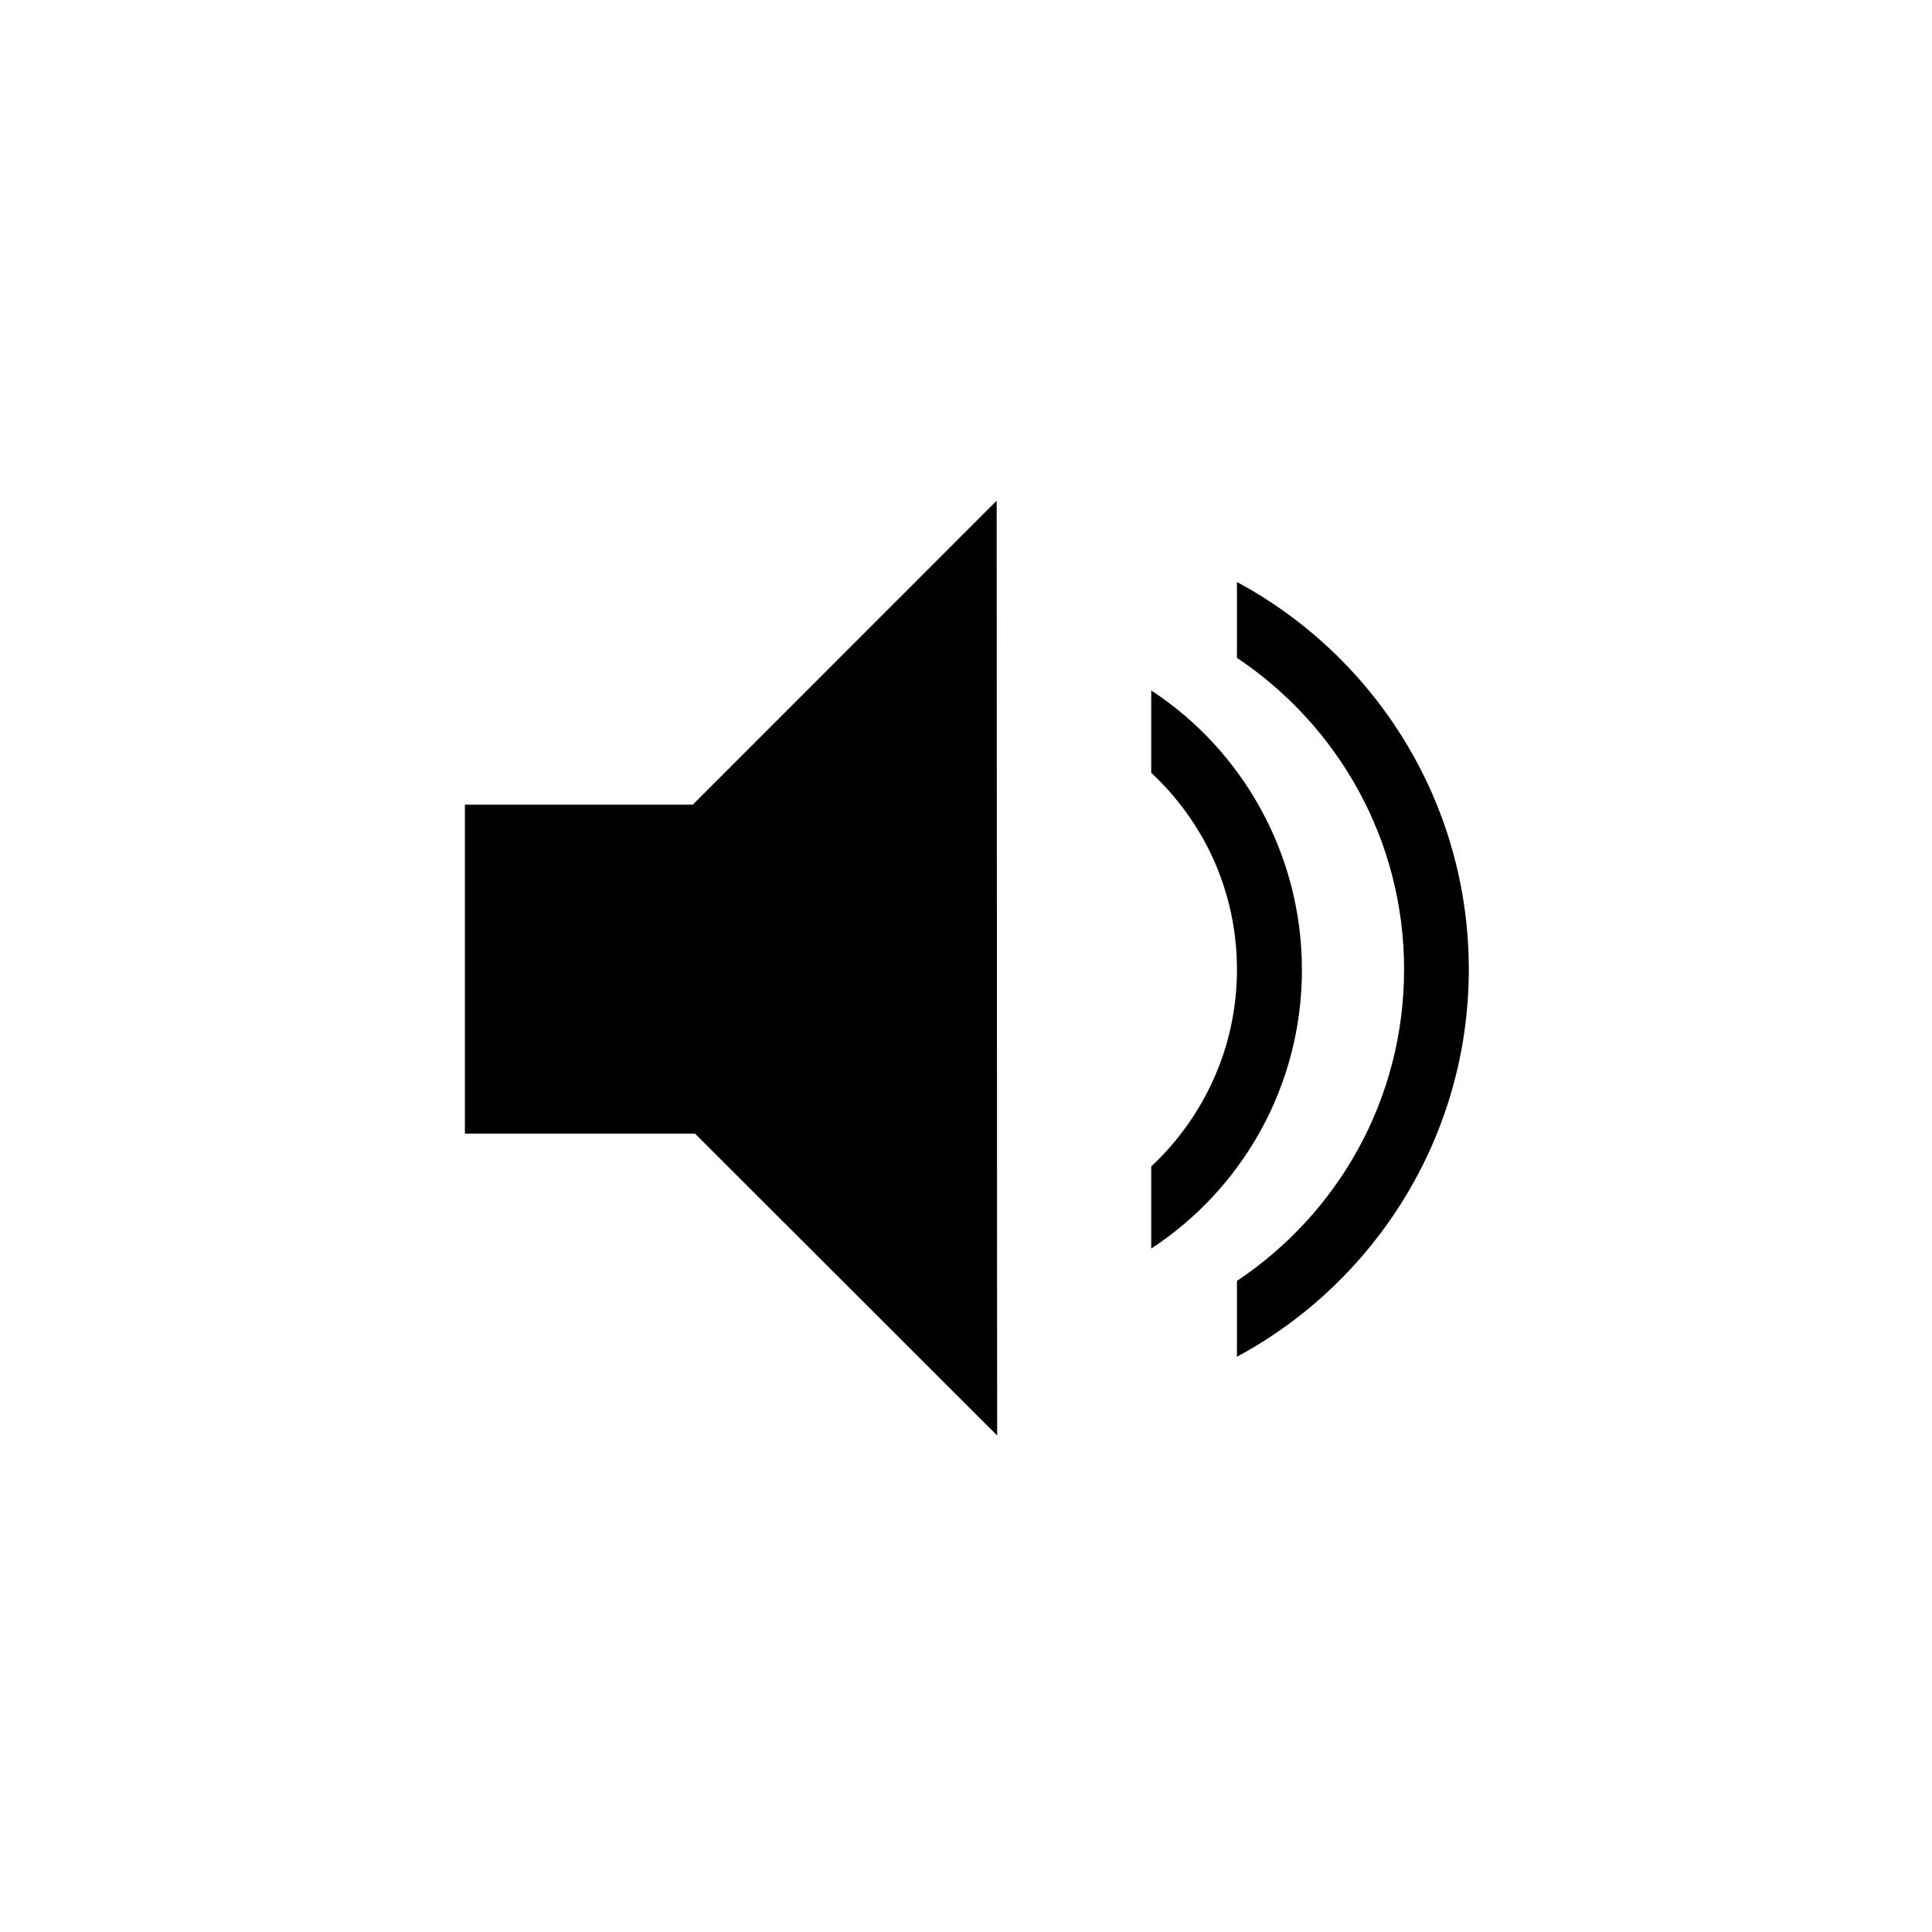
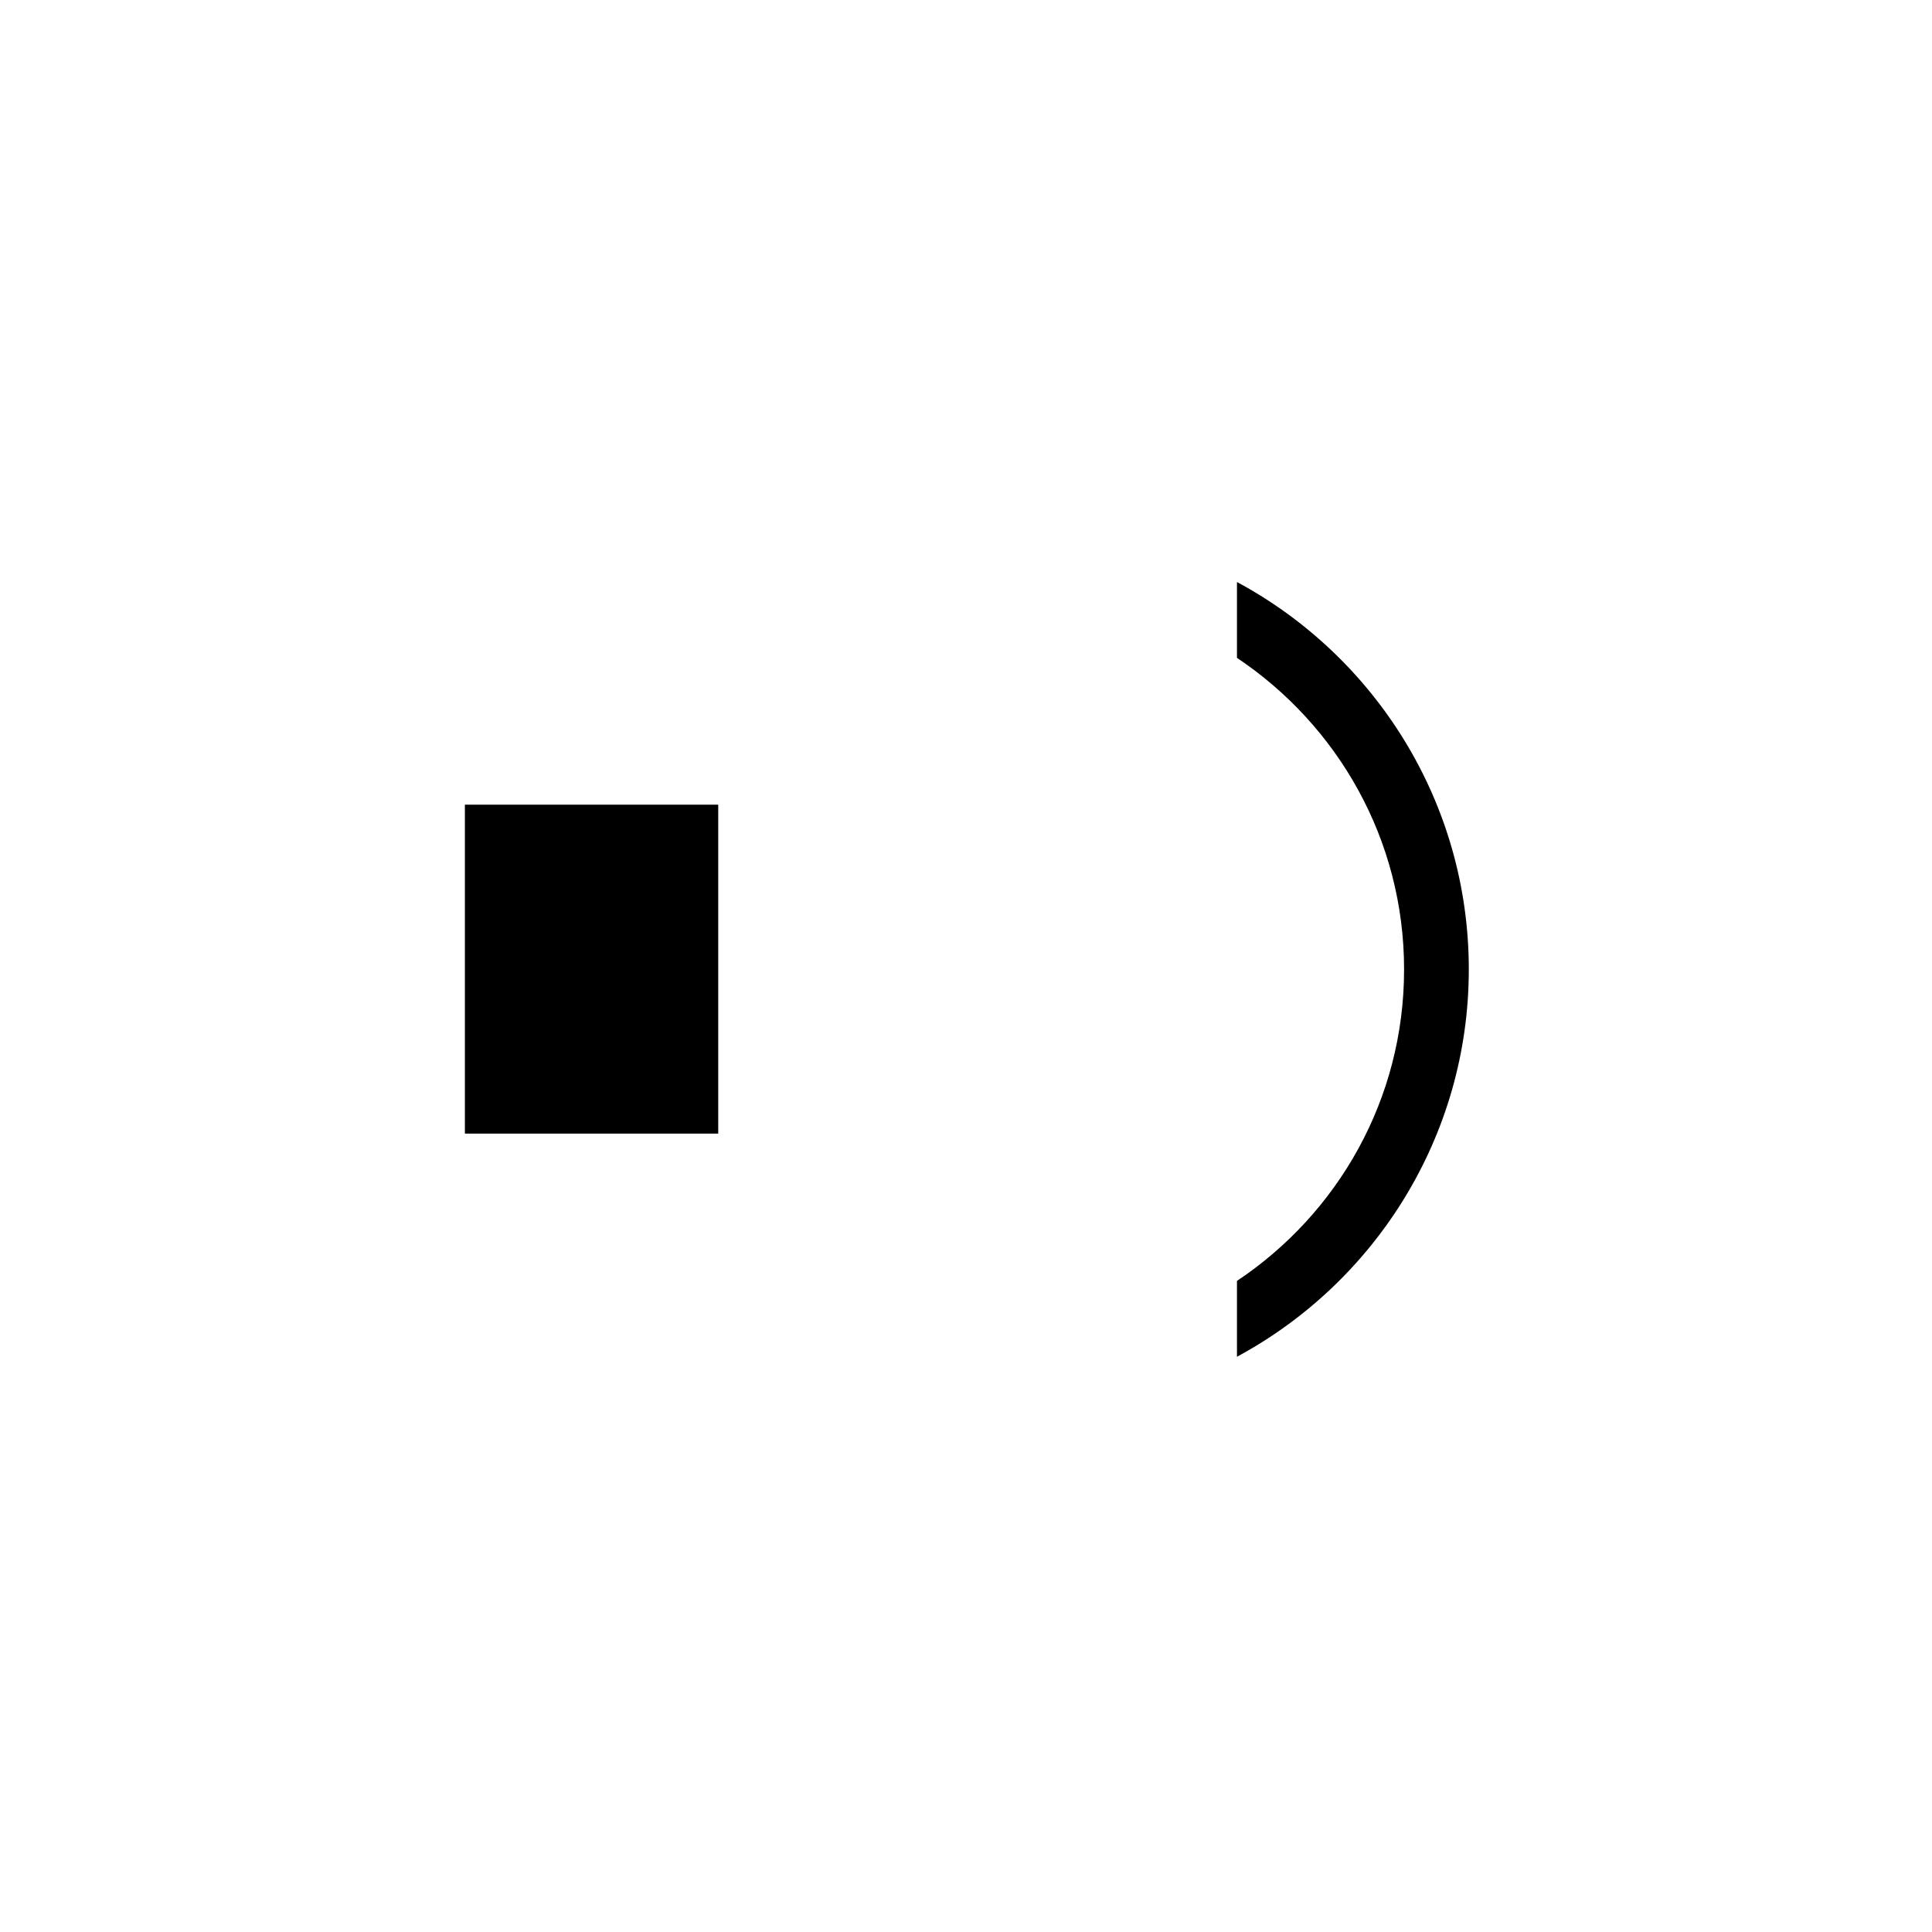
<svg xmlns="http://www.w3.org/2000/svg" version="1.1" id="Layer_1" x="0" y="0" viewBox="-100 -100 800 800" style="enable-background:new -100 -100 800 800;" xml:space="preserve">
  <style type="text/css" />
  <g>
-     <polygon class="st0" points="312.9,494.4 312.7,107.3 119.2,300.9 " />
    <rect x="92.5" y="233.2" class="st0" width="104.9" height="136.2" />
    <path class="st0" d="M412.2,141v31.4c41.7,27.9,69.2,75.2,69.2,129s-27.4,101.1-69.2,129v31.4c57-30.7,96-91.1,96-160.4  S469.3,171.7,412.2,141z" />
-     <path class="st0" d="M376.7,185.9V220c21.9,20.4,35.5,49.2,35.5,81.5c0,32.1-13.7,61.1-35.5,81.5V417  c37.6-24.6,62.4-67.2,62.4-115.4S414.3,210.5,376.7,185.9z" />
  </g>
</svg>